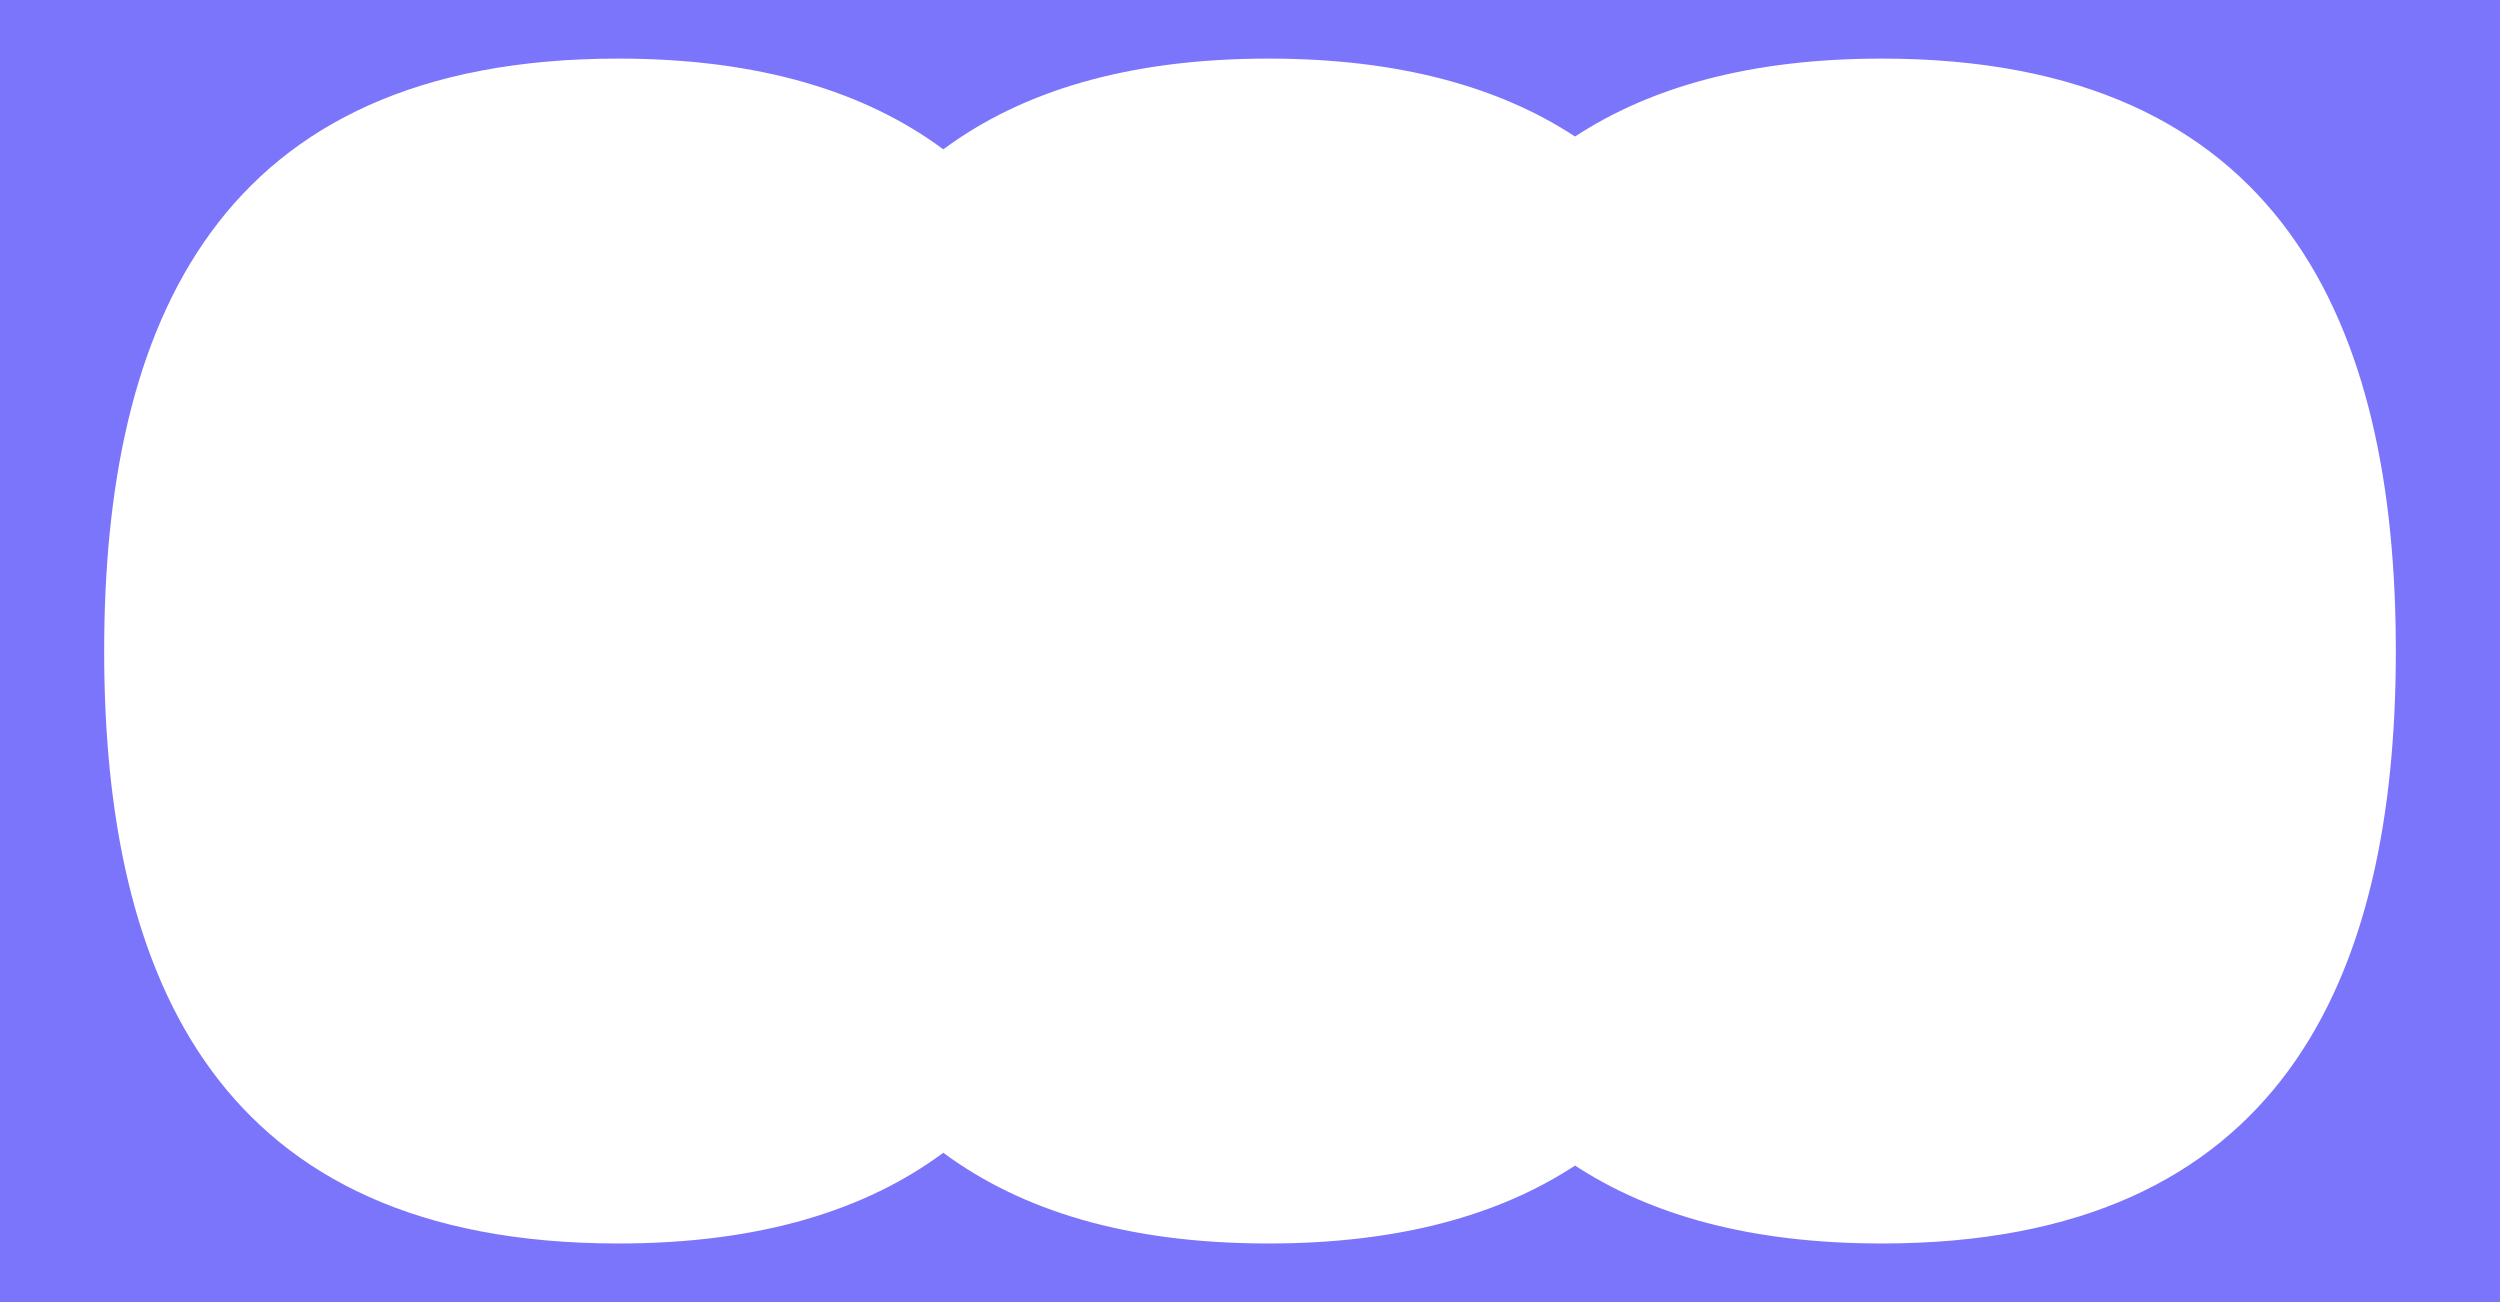
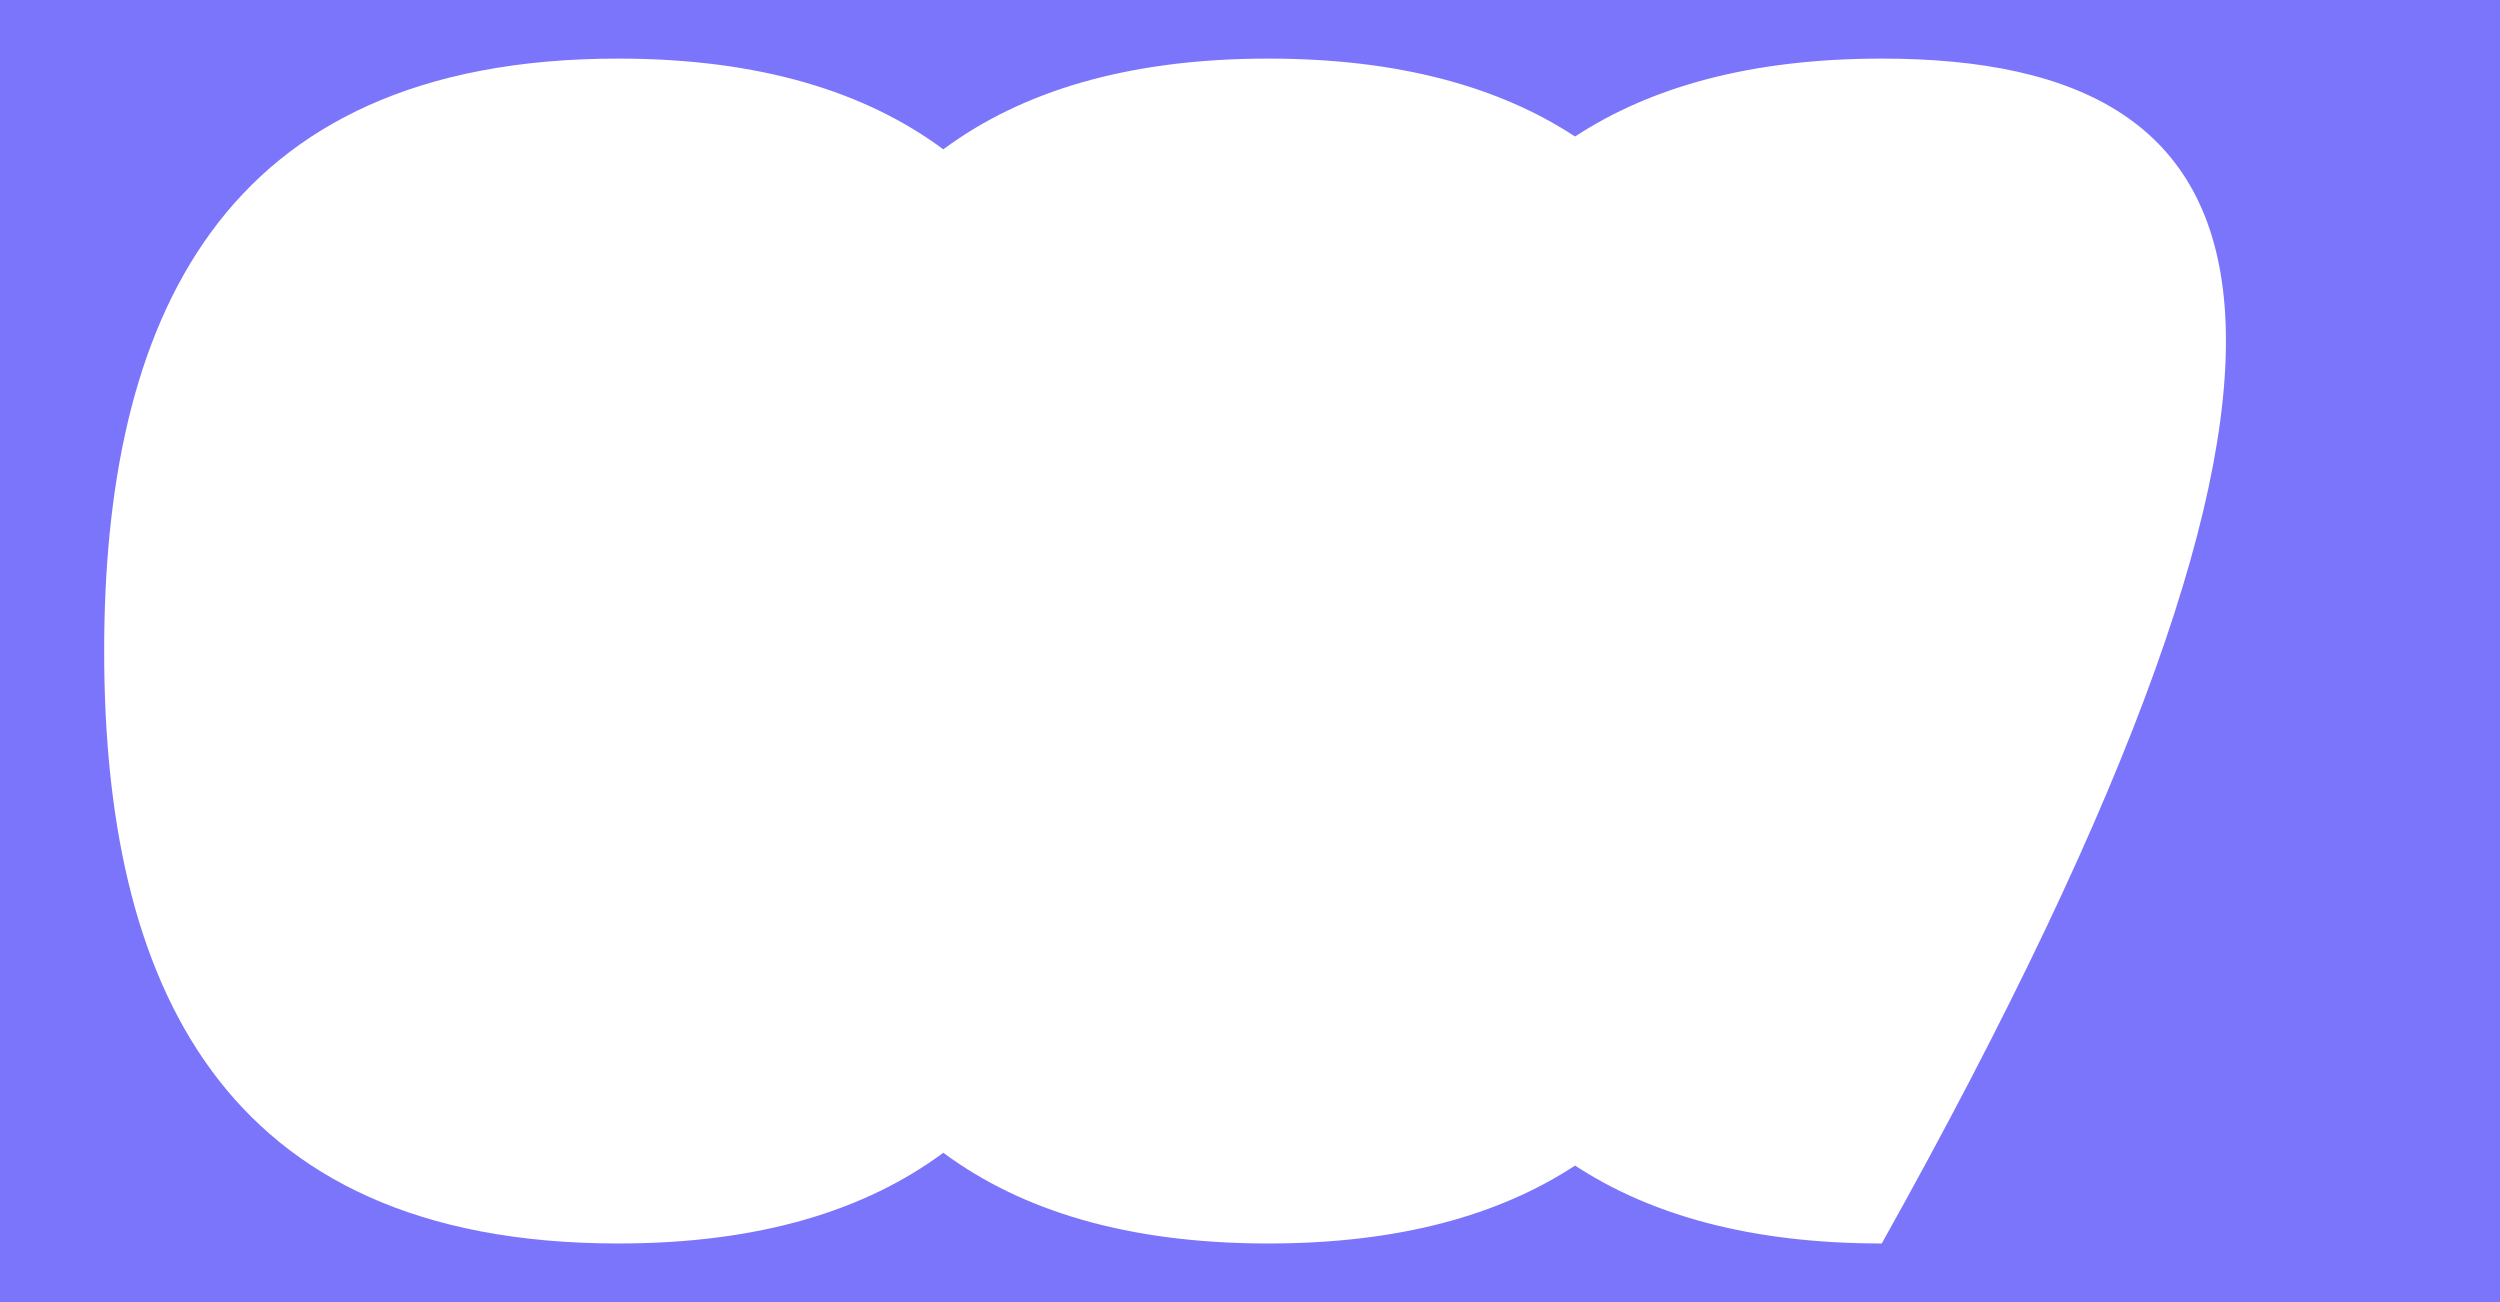
<svg xmlns="http://www.w3.org/2000/svg" width="1920" height="1000" viewBox="0 0 1920 1000" fill="none">
-   <path d="M1920 1000H0V0H1920V1000ZM1445.19 45C1344.72 45 1267.75 66.766 1209.65 104.846C1151.55 66.767 1074.58 45 974.107 45C865.28 45 784.026 70.537 724.455 114.686C664.894 70.537 583.64 45 474.803 45C167.425 45 80 248.654 80 499.995C80 751.336 167.425 955 474.803 955C583.64 955 664.894 929.463 724.455 885.314C784.026 929.463 865.28 955 974.107 955C1074.58 955 1151.55 933.233 1209.65 895.154C1267.75 933.234 1344.72 955 1445.19 955C1752.56 955 1840 751.286 1840 499.995C1840 248.704 1752.56 45 1445.19 45Z" fill="#7B75FC" />
+   <path d="M1920 1000H0V0H1920V1000ZM1445.19 45C1344.72 45 1267.75 66.766 1209.65 104.846C1151.55 66.767 1074.58 45 974.107 45C865.28 45 784.026 70.537 724.455 114.686C664.894 70.537 583.64 45 474.803 45C167.425 45 80 248.654 80 499.995C80 751.336 167.425 955 474.803 955C583.64 955 664.894 929.463 724.455 885.314C784.026 929.463 865.28 955 974.107 955C1074.58 955 1151.55 933.233 1209.65 895.154C1267.75 933.234 1344.72 955 1445.19 955C1840 248.704 1752.56 45 1445.19 45Z" fill="#7B75FC" />
</svg>